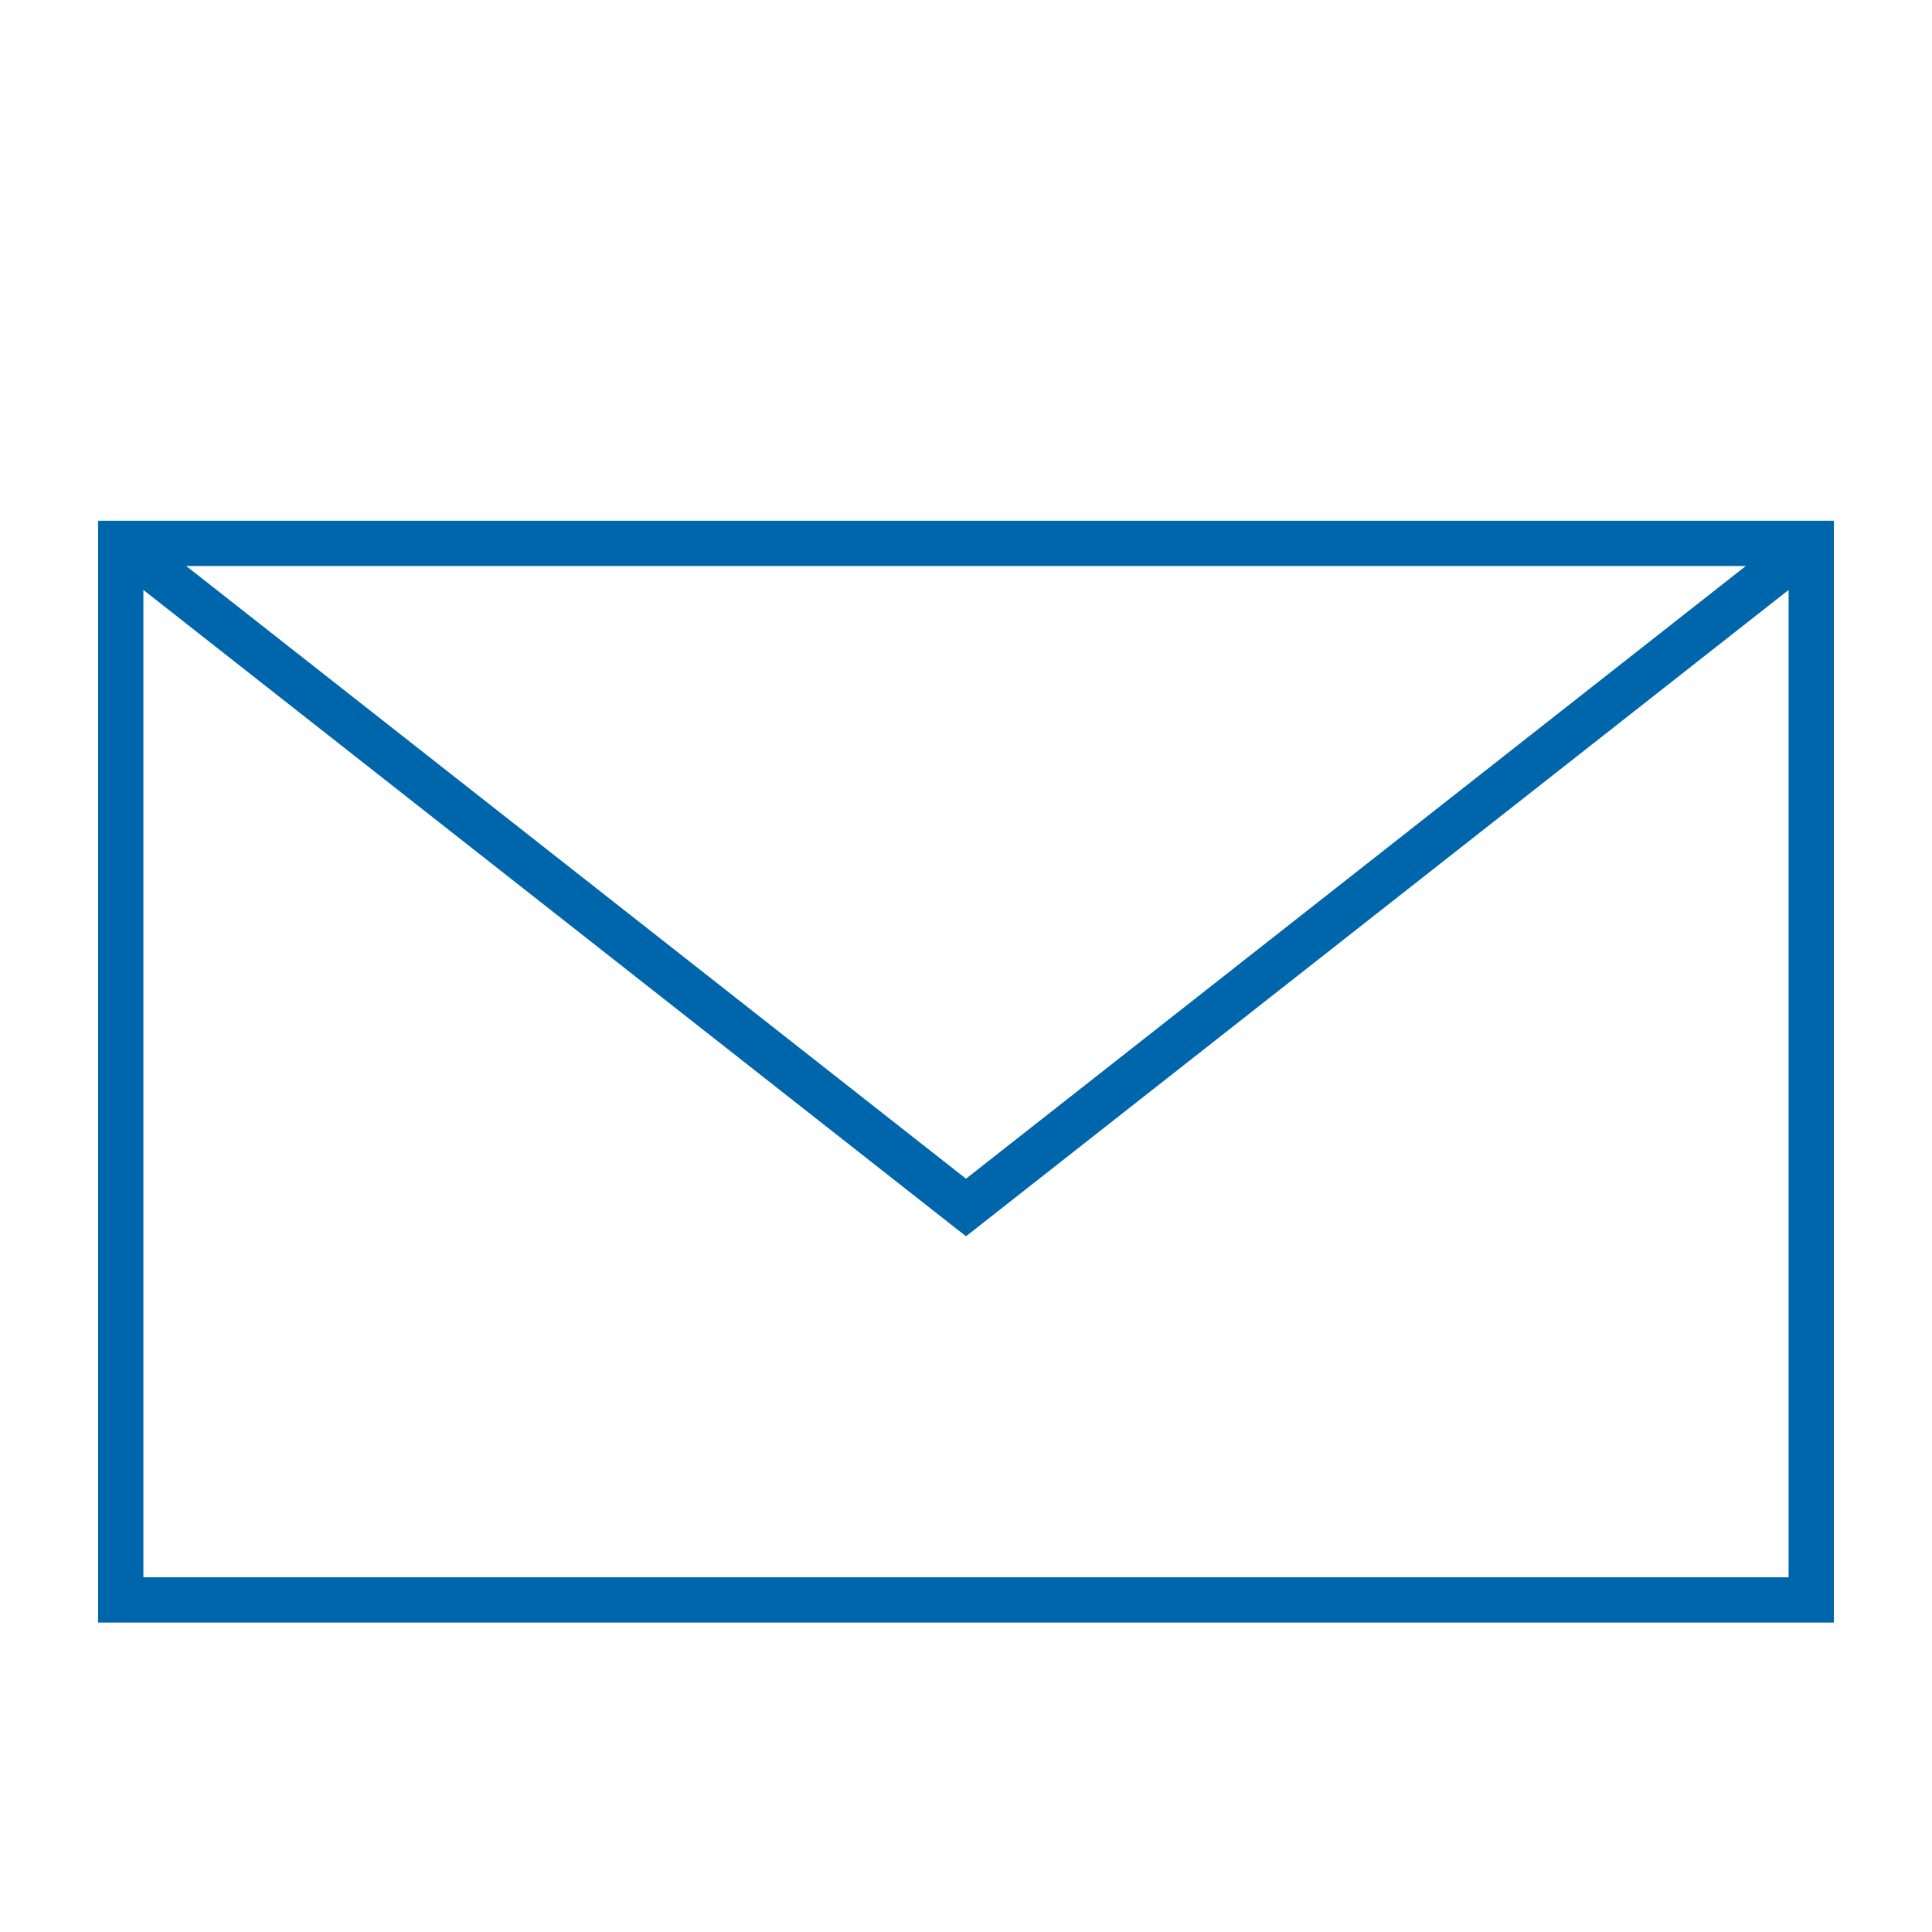
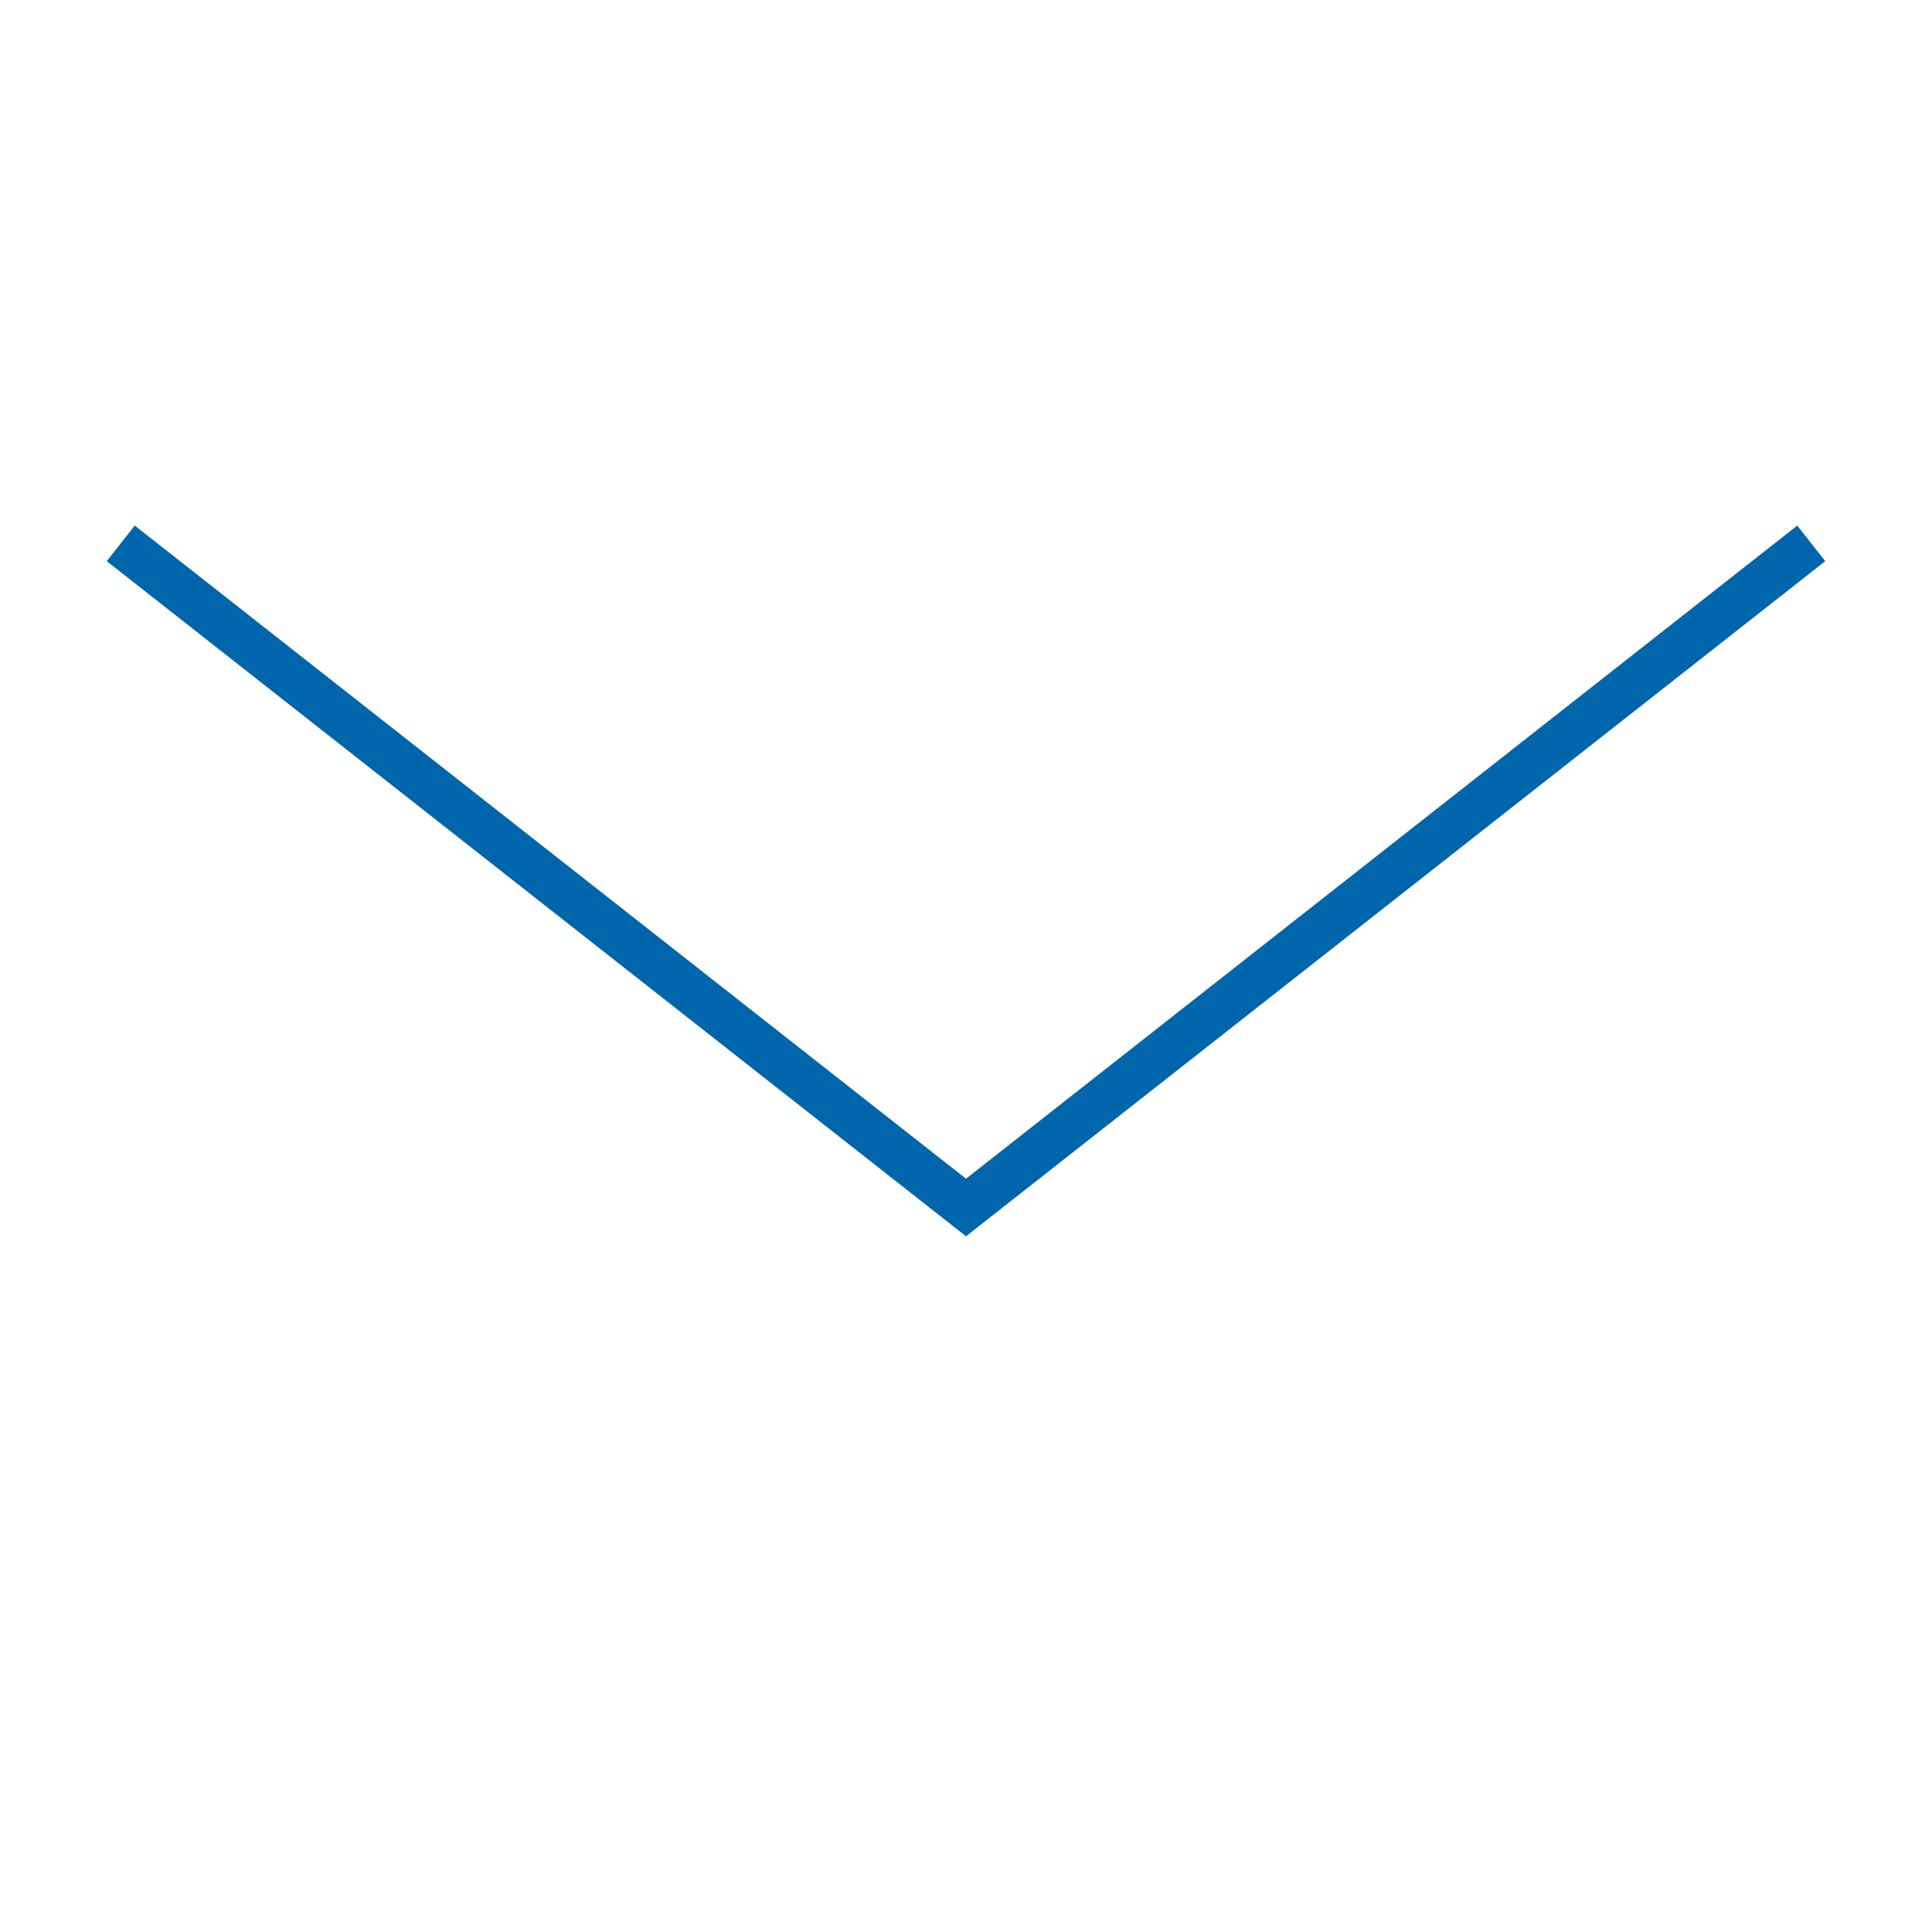
<svg xmlns="http://www.w3.org/2000/svg" id="icon" viewBox="0 0 128 128">
  <defs>
    <style>.cls-1{fill:none;stroke:#0066ac;stroke-width:3px;}</style>
  </defs>
-   <rect class="cls-1" x="8" y="36" width="112" height="70" />
  <polyline class="cls-1" points="8 36 64 80 120 36" />
</svg>